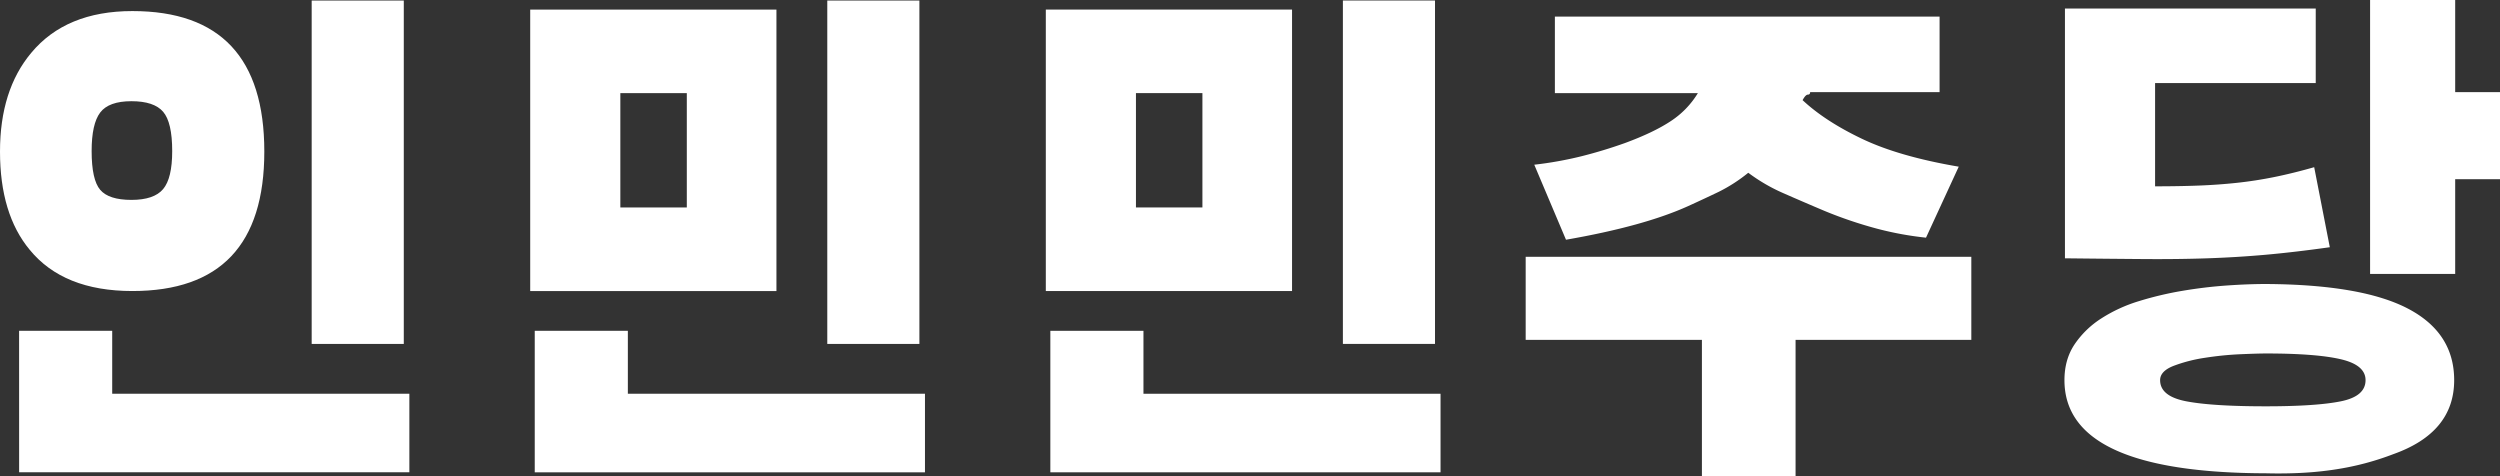
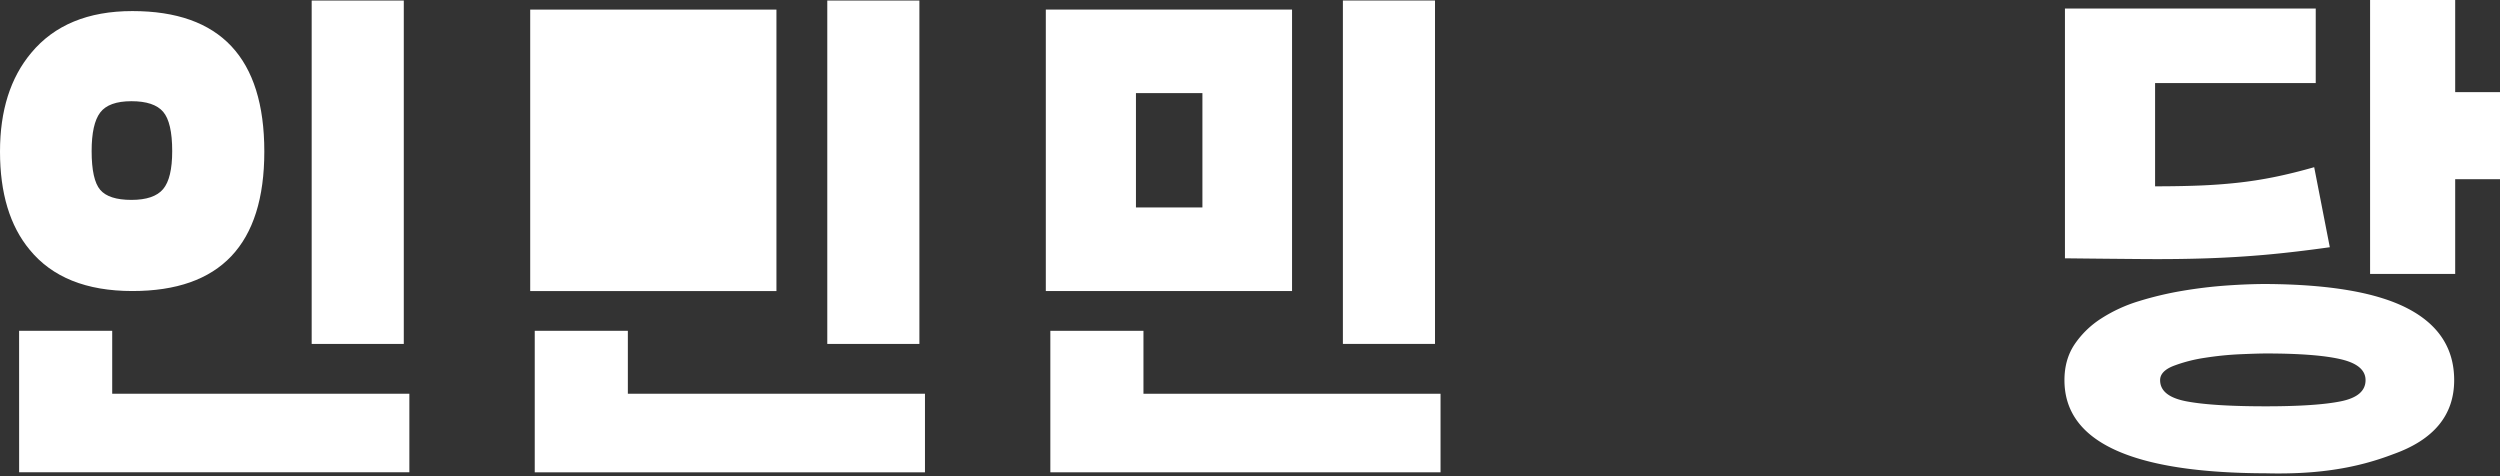
<svg xmlns="http://www.w3.org/2000/svg" id="레이어_1" data-name="레이어 1" viewBox="0 0 2497.05 475.77">
  <rect x="0" y="0" width="2497.05" height="475.77" fill="#333333" stroke="none" />
  <defs>
    <style>.cls-1{fill:#fff;}</style>
  </defs>
  <path class="cls-1" d="M264,151.38q0,139.32-131.77,139.31-68.91,0-102.6-41.24Q0,213.75,0,151.38,0,90,31.18,52.81,65.89,11.06,132.27,11.06,264,11.06,264,151.38Zm-244.93,179h93v62.87H408.88v78.46H19.11ZM172,150.88q0-28.66-9.05-39.23t-31.69-10.56q-22.62,0-31.18,11.31t-8.55,38.48q0,28.67,8.55,38.72t31.18,10.06q22.63,0,31.69-10.81T172,150.88ZM311.31.5h92v343h-92Z" />
-   <path class="cls-1" d="M775.52,290.69H529.58V9.56H775.52ZM534.11,330.42h93v62.87H923.88v78.46H534.11ZM686,93H619.61V207.21H686ZM826.31.5h92v343h-92Z" />
+   <path class="cls-1" d="M775.52,290.69H529.58V9.56H775.52ZM534.11,330.42h93v62.87H923.88v78.46H534.11ZM686,93V207.21H686ZM826.31.5h92v343h-92Z" />
  <path class="cls-1" d="M1290.52,290.69H1044.58V9.56h245.94Zm-241.41,39.73h93v62.87h296.73v78.46H1049.11ZM1201,93h-66.39V207.21H1201ZM1341.31.5h92v343h-92Z" />
-   <path class="cls-1" d="M1969,339.48H1523.88v-83H1969Zm-12.57-173-32.69,70.91a324.9,324.9,0,0,1-49-9,421.08,421.08,0,0,1-52.05-17.6q-22.63-9.55-41.49-17.86a176.12,176.12,0,0,1-35-20.37,158,158,0,0,1-29.67,19.12q-14.6,7-30.18,14.08-44.25,20.12-122.21,33.69l-31.68-74.93a370.06,370.06,0,0,0,47.52-8.55q21.88-5.53,43-13.08,28.68-10.56,45.77-21.88A87.89,87.89,0,0,0,1695.88,93H1553.05V16.6h384.24V92H1808c0,1.68-.75,2.51-2.26,2.51s-3.27,1.85-5.28,5.53q22.63,21.14,59.6,38.73T1956.4,166.47ZM1699.9,283.15h93.55V475.77H1699.9Z" />
  <path class="cls-1" d="M2451.28,379.71q0,52.32-60.86,73.93a275,275,0,0,1-56.83,15.09q-31.18,5-70.41,4-201.16-.5-201.17-93,0-20.61,10.06-35.71a91.65,91.65,0,0,1,26.66-25.9,150,150,0,0,1,37.72-17.35,337.77,337.77,0,0,1,43.5-10.31q22.37-3.76,44-5.28t39.22-1.51q96.06.51,142.08,24.65T2451.28,379.71ZM2327.06,246.94q-35.71,5-64.38,7.54T2204.84,258q-29.18,1-62.86.76t-79.47-.76V8.55H2313V83H2152.54v103.1q23.63,0,43.5-.75t38.48-2.77q18.6-2,37.21-5.78t39.73-9.81Zm35.7,132.77q0-15.09-24.64-20.87t-74.94-5.78q-8,0-25.39.75a321.14,321.14,0,0,0-35.21,3.52,150.92,150.92,0,0,0-31.43,8.05q-13.59,5.28-13.58,14.33,0,16.11,26.15,21.12t79.46,5q50.3,0,74.94-5T2362.76,379.71ZM2367.29,0h85V273.59h-85Zm129.76,92v87H2380.87V92Z" />
</svg>